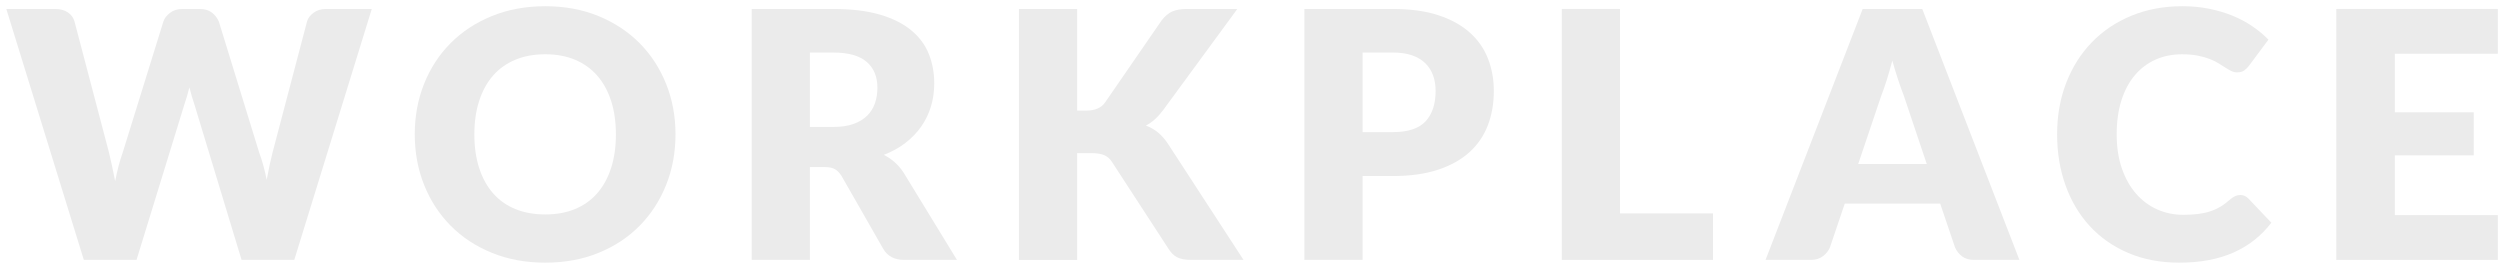
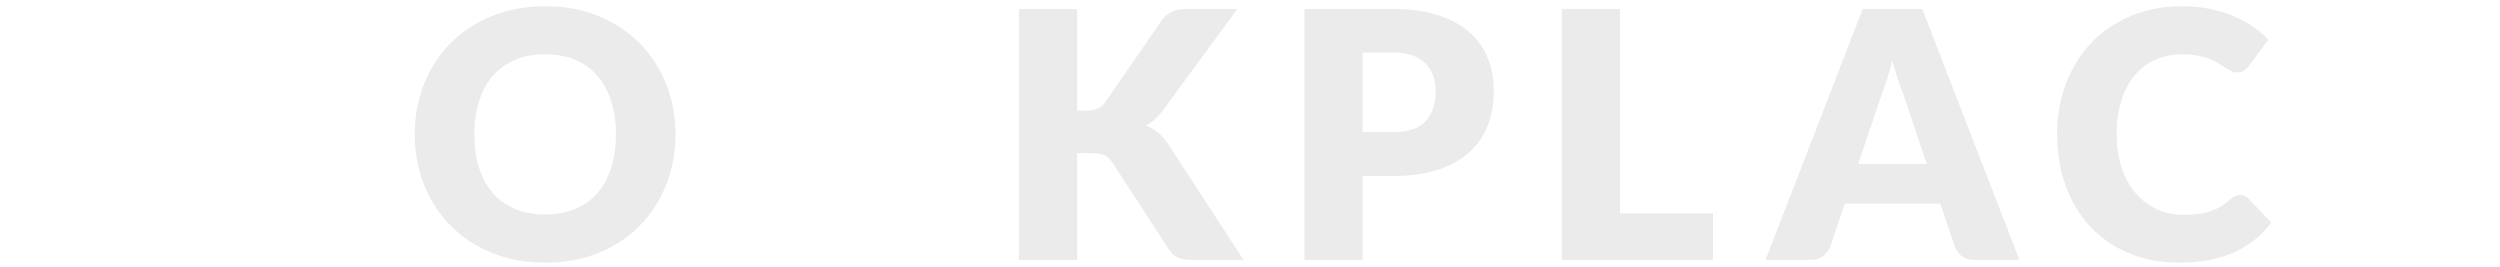
<svg xmlns="http://www.w3.org/2000/svg" id="_レイヤー_2" viewBox="0 0 450 48">
  <defs>
    <style>.cls-1{fill:none;}.cls-2{clip-path:url(#clippath);}.cls-3{opacity:.08;}</style>
    <clipPath id="clippath">
      <rect class="cls-1" width="450" height="48" />
    </clipPath>
  </defs>
  <g id="contents">
    <g class="cls-2">
      <g class="cls-3">
-         <path d="M1.137,1.615h8.804c.909,0,1.669.207,2.278.62.609.414,1.008.961,1.194,1.643l6.199,23.56c.187.765.372,1.581.559,2.449.186.868.372,1.778.558,2.728.372-1.942.826-3.668,1.364-5.177L29.409,3.878c.186-.579.583-1.101,1.193-1.566.609-.465,1.349-.697,2.216-.697h3.101c.909,0,1.643.212,2.201.635.558.424.98.967,1.271,1.628l7.254,23.56c.537,1.447.992,3.09,1.364,4.929.165-.909.336-1.777.512-2.604.175-.826.356-1.601.542-2.325l6.2-23.56c.165-.599.558-1.126,1.178-1.581s1.364-.682,2.232-.682h8.246l-13.95,45.167h-9.486l-8.494-27.993c-.31-.888-.609-1.911-.898-3.069-.29,1.158-.589,2.181-.899,3.069l-8.618,27.993h-9.485L1.137,1.615Z" />
        <path d="M121.59,24.183c0,3.266-.563,6.304-1.689,9.114-1.127,2.811-2.713,5.254-4.759,7.332-2.046,2.077-4.511,3.704-7.394,4.882s-6.081,1.767-9.595,1.767-6.717-.589-9.609-1.767c-2.894-1.178-5.368-2.806-7.425-4.882-2.057-2.077-3.647-4.521-4.774-7.332-1.126-2.811-1.689-5.849-1.689-9.114s.563-6.303,1.689-9.114c1.127-2.811,2.718-5.25,4.774-7.316s4.531-3.689,7.425-4.867c2.893-1.178,6.096-1.767,9.609-1.767s6.712.594,9.595,1.783,5.348,2.816,7.394,4.882c2.046,2.067,3.632,4.506,4.759,7.316,1.126,2.811,1.689,5.839,1.689,9.083ZM110.863,24.183c0-2.232-.289-4.242-.867-6.029-.579-1.788-1.411-3.302-2.496-4.542-1.085-1.24-2.413-2.19-3.983-2.852-1.57-.661-3.358-.992-5.363-.992-2.025,0-3.828.331-5.409.992-1.581.662-2.914,1.612-3.999,2.852-1.085,1.24-1.917,2.754-2.495,4.542-.579,1.788-.868,3.797-.868,6.029,0,2.253.289,4.273.868,6.061.578,1.788,1.41,3.302,2.495,4.542,1.085,1.24,2.418,2.186,3.999,2.836,1.581.651,3.384.977,5.409.977,2.005,0,3.793-.325,5.363-.977,1.57-.651,2.898-1.596,3.983-2.836,1.085-1.24,1.917-2.753,2.496-4.542.578-1.787.867-3.808.867-6.061Z" />
-         <path d="M145.781,30.073v16.709h-10.478V1.615h14.694c3.265,0,6.05.336,8.354,1.007,2.304.672,4.185,1.607,5.642,2.806,1.457,1.199,2.516,2.615,3.178,4.247.661,1.633.992,3.41.992,5.332,0,1.468-.197,2.852-.59,4.154-.393,1.302-.977,2.506-1.751,3.612-.775,1.105-1.726,2.092-2.853,2.96-1.126.868-2.423,1.581-3.89,2.139.702.352,1.353.791,1.952,1.318.6.527,1.137,1.152,1.612,1.875l9.61,15.717h-9.486c-1.757,0-3.018-.661-3.782-1.984l-7.502-13.113c-.352-.558-.744-.966-1.178-1.224s-1.054-.388-1.86-.388h-2.666ZM145.781,22.85h4.217c1.426,0,2.64-.181,3.642-.542,1.003-.361,1.824-.863,2.465-1.503.641-.64,1.105-1.39,1.396-2.248.289-.857.434-1.782.434-2.774,0-1.984-.646-3.534-1.938-4.65-1.292-1.116-3.291-1.674-5.998-1.674h-4.217v13.392Z" />
        <path d="M193.887,19.905h1.675c1.55,0,2.666-.485,3.348-1.457l10.168-14.756c.599-.785,1.245-1.328,1.938-1.627.692-.299,1.555-.45,2.589-.45h9.113l-13.392,18.259c-.951,1.261-1.974,2.17-3.069,2.728.785.29,1.498.693,2.14,1.209.64.517,1.239,1.189,1.798,2.015l13.64,20.956h-9.362c-.6,0-1.11-.041-1.534-.124-.424-.083-.79-.207-1.101-.372-.31-.165-.579-.367-.806-.604-.228-.237-.445-.511-.651-.821l-10.229-15.717c-.372-.578-.843-.986-1.411-1.224s-1.338-.357-2.31-.357h-2.542v19.22h-10.478V1.615h10.478v18.29Z" />
        <path d="M245.266,31.685v15.097h-10.478V1.615h15.934c3.183,0,5.916.377,8.2,1.131,2.283.755,4.164,1.793,5.642,3.116,1.478,1.323,2.567,2.883,3.271,4.681.702,1.798,1.054,3.741,1.054,5.828,0,2.253-.361,4.32-1.085,6.2-.724,1.881-1.829,3.493-3.316,4.836-1.488,1.344-3.374,2.392-5.658,3.146-2.283.755-4.985,1.131-8.106,1.131h-5.456ZM245.266,23.78h5.456c2.729,0,4.691-.651,5.891-1.953,1.198-1.302,1.798-3.12,1.798-5.456,0-1.033-.155-1.973-.465-2.821-.311-.847-.78-1.576-1.411-2.186-.63-.609-1.426-1.08-2.387-1.411-.961-.33-2.104-.496-3.426-.496h-5.456v14.322Z" />
        <path d="M291.598,38.412h16.74v8.37h-27.218V1.615h10.478v36.797Z" />
-         <path d="M363.492,46.782h-8.122c-.909,0-1.643-.212-2.2-.636-.559-.423-.982-.966-1.271-1.627l-2.666-7.874h-17.174l-2.666,7.874c-.228.579-.636,1.101-1.225,1.566-.589.465-1.317.697-2.186.697h-8.184L335.282,1.615h10.727l17.483,45.167ZM334.477,29.515h12.338l-4.154-12.369c-.31-.785-.641-1.709-.991-2.774-.353-1.064-.703-2.216-1.055-3.457-.331,1.261-.666,2.429-1.007,3.503-.342,1.075-.667,2.004-.977,2.79l-4.154,12.307Z" />
+         <path d="M363.492,46.782h-8.122c-.909,0-1.643-.212-2.2-.636-.559-.423-.982-.966-1.271-1.627l-2.666-7.874h-17.174l-2.666,7.874c-.228.579-.636,1.101-1.225,1.566-.589.465-1.317.697-2.186.697h-8.184L335.282,1.615h10.727l17.483,45.167ZM334.477,29.515h12.338l-4.154-12.369c-.31-.785-.641-1.709-.991-2.774-.353-1.064-.703-2.216-1.055-3.457-.331,1.261-.666,2.429-1.007,3.503-.342,1.075-.667,2.004-.977,2.79Z" />
        <path d="M403.235,35.095c.247,0,.495.046.743.14.248.093.485.253.713.48l4.154,4.371c-1.818,2.376-4.097,4.169-6.835,5.378-2.739,1.209-5.979,1.813-9.719,1.813-3.431,0-6.505-.584-9.223-1.751s-5.021-2.779-6.913-4.836c-1.891-2.056-3.343-4.495-4.355-7.316-1.013-2.821-1.519-5.884-1.519-9.191,0-3.368.547-6.463,1.643-9.284,1.096-2.821,2.635-5.255,4.619-7.301s4.36-3.637,7.13-4.774c2.77-1.136,5.817-1.705,9.146-1.705,1.694,0,3.29.15,4.789.45,1.498.3,2.898.713,4.2,1.24,1.303.527,2.501,1.163,3.597,1.907,1.095.744,2.066,1.55,2.914,2.418l-3.534,4.743c-.228.29-.496.553-.807.79-.31.238-.743.357-1.302.357-.372,0-.724-.083-1.054-.248-.331-.166-.683-.367-1.054-.604-.372-.237-.781-.496-1.225-.775-.445-.279-.972-.537-1.581-.775-.61-.237-1.323-.439-2.14-.604-.816-.165-1.772-.248-2.867-.248-1.736,0-3.322.321-4.759.961-1.437.641-2.677,1.576-3.72,2.806-1.044,1.23-1.85,2.739-2.418,4.526-.568,1.788-.853,3.829-.853,6.123,0,2.315.314,4.371.945,6.169.631,1.798,1.488,3.312,2.573,4.542,1.085,1.23,2.351,2.166,3.798,2.806,1.446.641,2.996.961,4.649.961.95,0,1.818-.046,2.604-.14.785-.093,1.519-.248,2.201-.465.682-.217,1.322-.506,1.922-.868.599-.361,1.209-.821,1.829-1.379.248-.206.516-.377.806-.511.289-.134.589-.202.899-.202Z" />
-         <path d="M449.61,1.615v8.06h-18.538v10.54h14.198v7.75h-14.198v10.757h18.538v8.06h-29.078V1.615h29.078Z" />
      </g>
    </g>
  </g>
</svg>